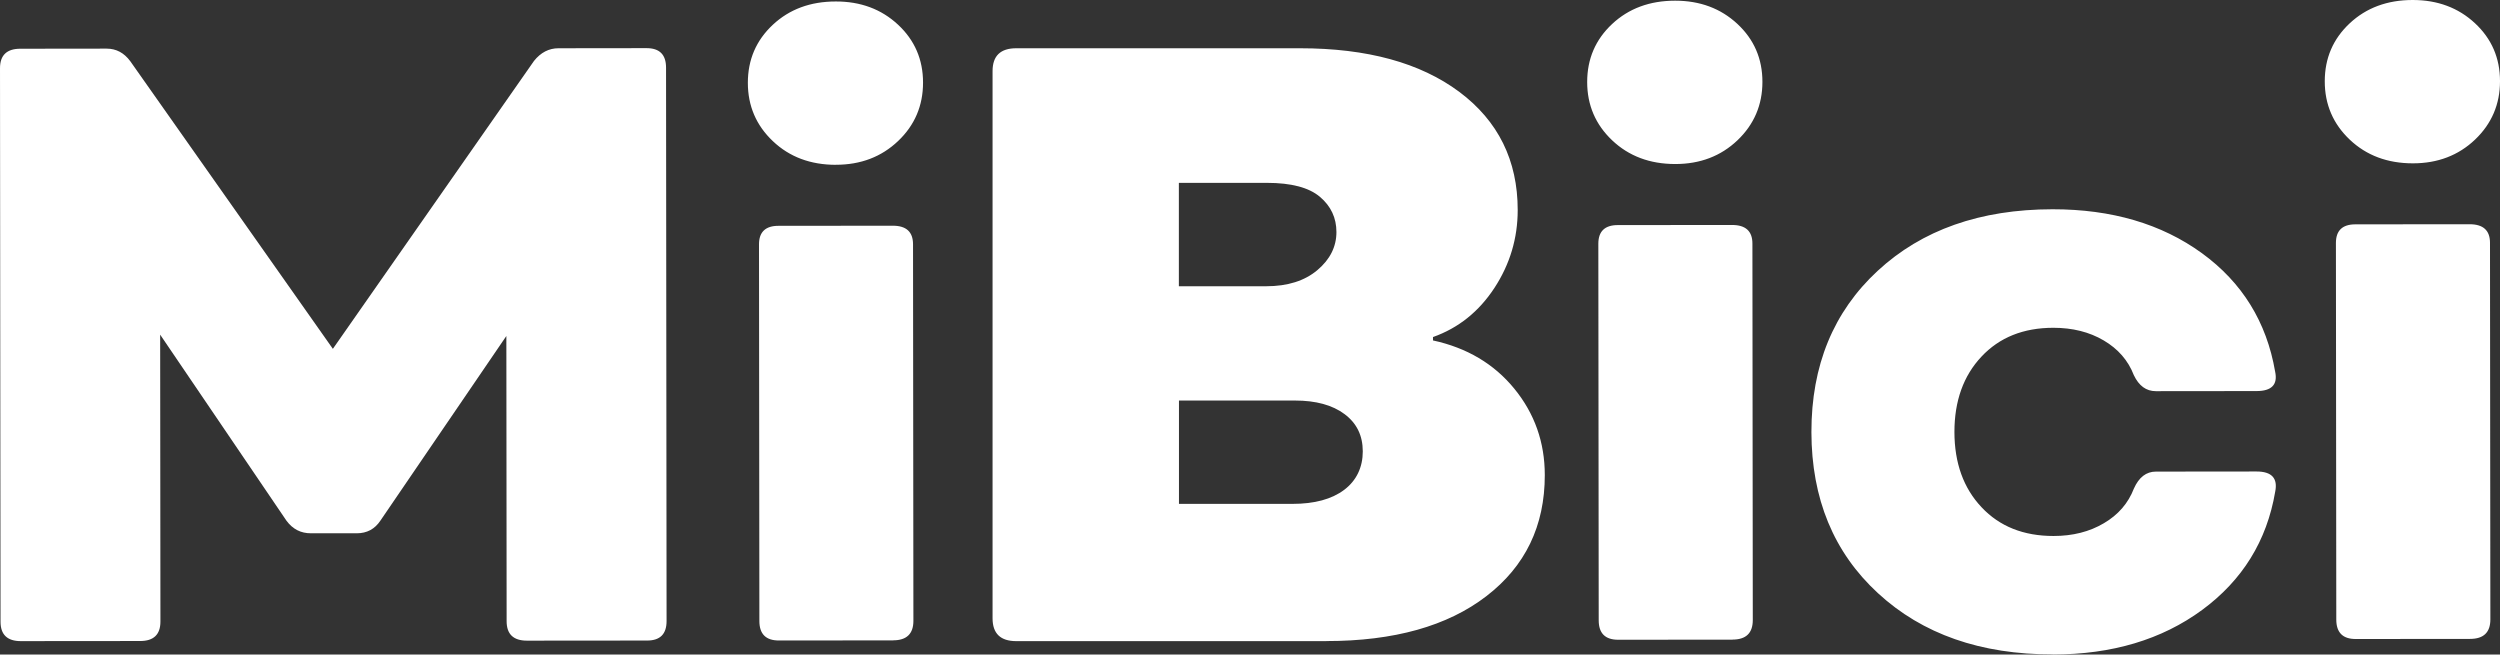
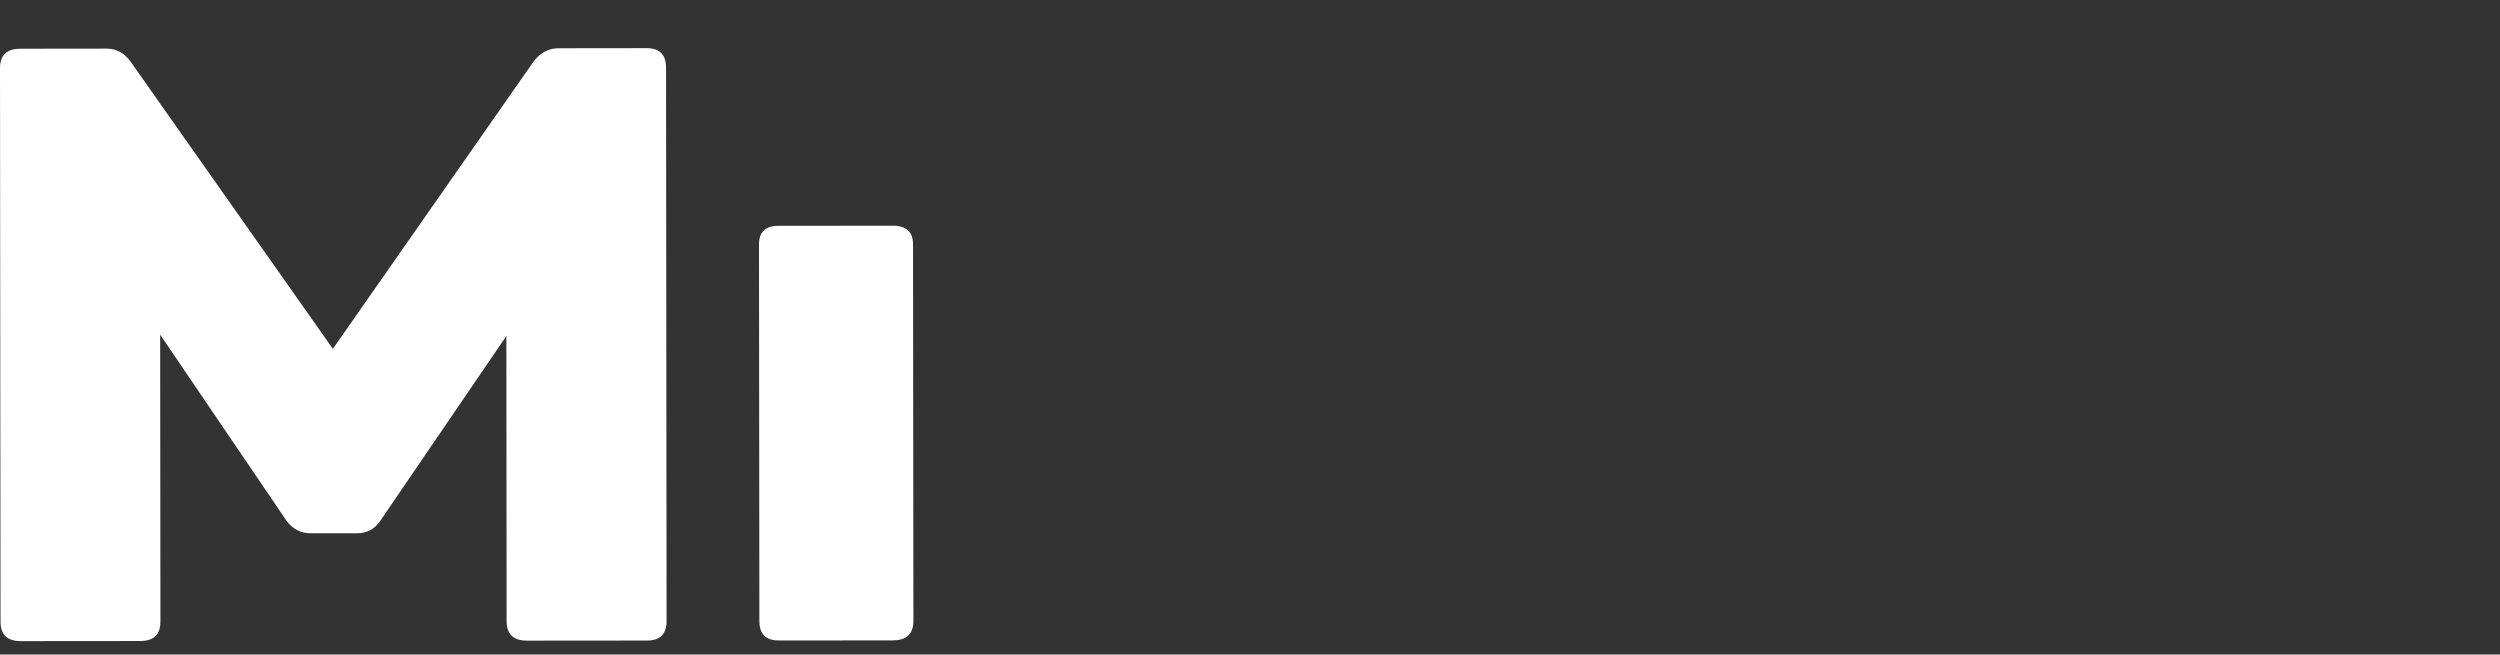
<svg xmlns="http://www.w3.org/2000/svg" id="Layer_2" viewBox="0 0 472.49 123.7">
  <rect x="0" y="0" width="472.49" height="123.7" fill="#333333" stroke="none" />
  <defs>
    <style>.cls-1{fill:#fff;}</style>
  </defs>
  <g id="Layer_1-2">
    <path class="cls-1" d="M3.94,121.17c-2.56,0-3.84-1.22-3.84-3.67l-.1-104.61c0-2.45,1.28-3.68,3.84-3.68l16.31-.02c1.81,0,3.3.79,4.48,2.39l38.28,54.35L100.92,11.52c1.28-1.6,2.82-2.4,4.64-2.4l16.64-.02c2.45,0,3.68,1.22,3.68,3.68l.1,104.6c0,2.46-1.22,3.68-3.68,3.68l-22.71.02c-2.56,0-3.84-1.22-3.84-3.68l-.05-53.9-23.8,34.89c-1.06,1.6-2.55,2.4-4.48,2.4h-8.64c-1.92.01-3.46-.78-4.64-2.38l-23.87-35.16.05,54.22c0,2.46-1.27,3.68-3.84,3.68l-22.55.02ZM168.79,121.02c2.56,0,3.84-1.23,3.84-3.68l-.07-71.17c0-2.35-1.28-3.52-3.84-3.51l-21.6.02c-2.46,0-3.68,1.18-3.67,3.52l.07,71.17c0,2.46,1.23,3.68,3.68,3.68l21.59-.02Z" />
-     <path class="cls-1" d="M157.99,31.14c4.69,0,8.61-1.5,11.75-4.49,3.14-2.98,4.71-6.67,4.71-11.04,0-4.37-1.58-8.02-4.73-10.95-3.15-2.93-7.07-4.39-11.76-4.38-4.8,0-8.77,1.47-11.91,4.41-3.14,2.94-4.71,6.59-4.71,10.96,0,4.37,1.58,8.05,4.73,11.03,3.15,2.99,7.12,4.47,11.92,4.47M327.43,120.88c2.56,0,3.84-1.23,3.84-3.68l-.07-71.17c0-2.34-1.28-3.51-3.84-3.51l-21.6.02c-2.45,0-3.68,1.18-3.68,3.52l.07,71.18c0,2.45,1.23,3.67,3.68,3.67l21.59-.02ZM316.63,31c4.69,0,8.61-1.5,11.75-4.49,3.13-2.99,4.71-6.67,4.71-11.04,0-4.37-1.58-8.02-4.73-10.95-3.15-2.93-7.07-4.39-11.77-4.39-4.79,0-8.77,1.47-11.91,4.41-3.14,2.94-4.71,6.59-4.71,10.96,0,4.37,1.58,8.05,4.73,11.03,3.15,2.98,7.12,4.47,11.92,4.47M387.97,123.7c11.2-.01,20.6-2.82,28.22-8.42,7.62-5.61,12.23-13.05,13.81-22.33.53-2.56-.65-3.84-3.52-3.84l-19.03.02c-1.81,0-3.2,1.07-4.15,3.2-1.07,2.77-2.95,4.96-5.68,6.56-2.72,1.61-5.89,2.41-9.51,2.41-5.66,0-10.19-1.8-13.6-5.43-3.42-3.62-5.12-8.36-5.13-14.23,0-5.86,1.7-10.61,5.11-14.24,3.4-3.63,7.94-5.45,13.59-5.45,3.62,0,6.8.79,9.51,2.39,2.72,1.6,4.62,3.78,5.69,6.55.96,2.03,2.35,3.04,4.16,3.04l19.03-.02c2.88,0,4.05-1.23,3.52-3.68-1.61-9.38-6.23-16.85-13.85-22.39-7.63-5.53-17.04-8.3-28.24-8.29-13.65.02-24.65,3.89-33.02,11.63-8.37,7.74-12.54,17.9-12.53,30.48.02,12.58,4.2,22.74,12.59,30.46,8.38,7.72,19.39,11.58,33.04,11.56M222.81,75.7h21.94c3.95,0,7.06.85,9.36,2.56,2.3,1.71,3.45,4.06,3.45,7.05s-1.18,5.52-3.53,7.28c-2.35,1.76-5.6,2.64-9.76,2.64h-21.45v-19.53ZM222.81,34.56h16.65c4.58,0,7.92.88,10,2.64,2.08,1.76,3.12,3.98,3.12,6.65,0,2.77-1.2,5.18-3.6,7.2-2.41,2.03-5.63,3.05-9.69,3.05h-16.49v-19.53ZM250.66,121.16c12.81,0,22.9-2.83,30.25-8.48,7.37-5.66,11.05-13.28,11.05-22.89,0-6.19-1.92-11.63-5.76-16.33-3.84-4.7-8.97-7.73-15.37-9.12v-.64c4.8-1.7,8.67-4.8,11.61-9.28,2.93-4.48,4.4-9.39,4.4-14.72,0-9.39-3.68-16.83-11.04-22.34-7.37-5.49-17.4-8.24-30.1-8.24h-53.63c-2.99,0-4.48,1.44-4.48,4.32v103.41c0,2.89,1.5,4.32,4.48,4.32h58.59ZM466.83,120.75c2.56,0,3.84-1.23,3.84-3.68l-.07-71.18c0-2.34-1.28-3.51-3.84-3.51l-21.6.02c-2.46,0-3.68,1.18-3.68,3.52l.07,71.18c0,2.45,1.23,3.68,3.68,3.67l21.59-.02ZM456.03,30.87c4.69,0,8.61-1.5,11.75-4.49,3.13-2.99,4.71-6.67,4.71-11.04,0-4.37-1.58-8.02-4.73-10.95-3.15-2.93-7.07-4.39-11.77-4.39-4.79,0-8.77,1.47-11.91,4.41-3.14,2.94-4.71,6.59-4.71,10.96,0,4.37,1.58,8.05,4.73,11.03,3.15,2.98,7.12,4.47,11.92,4.47" />
  </g>
</svg>